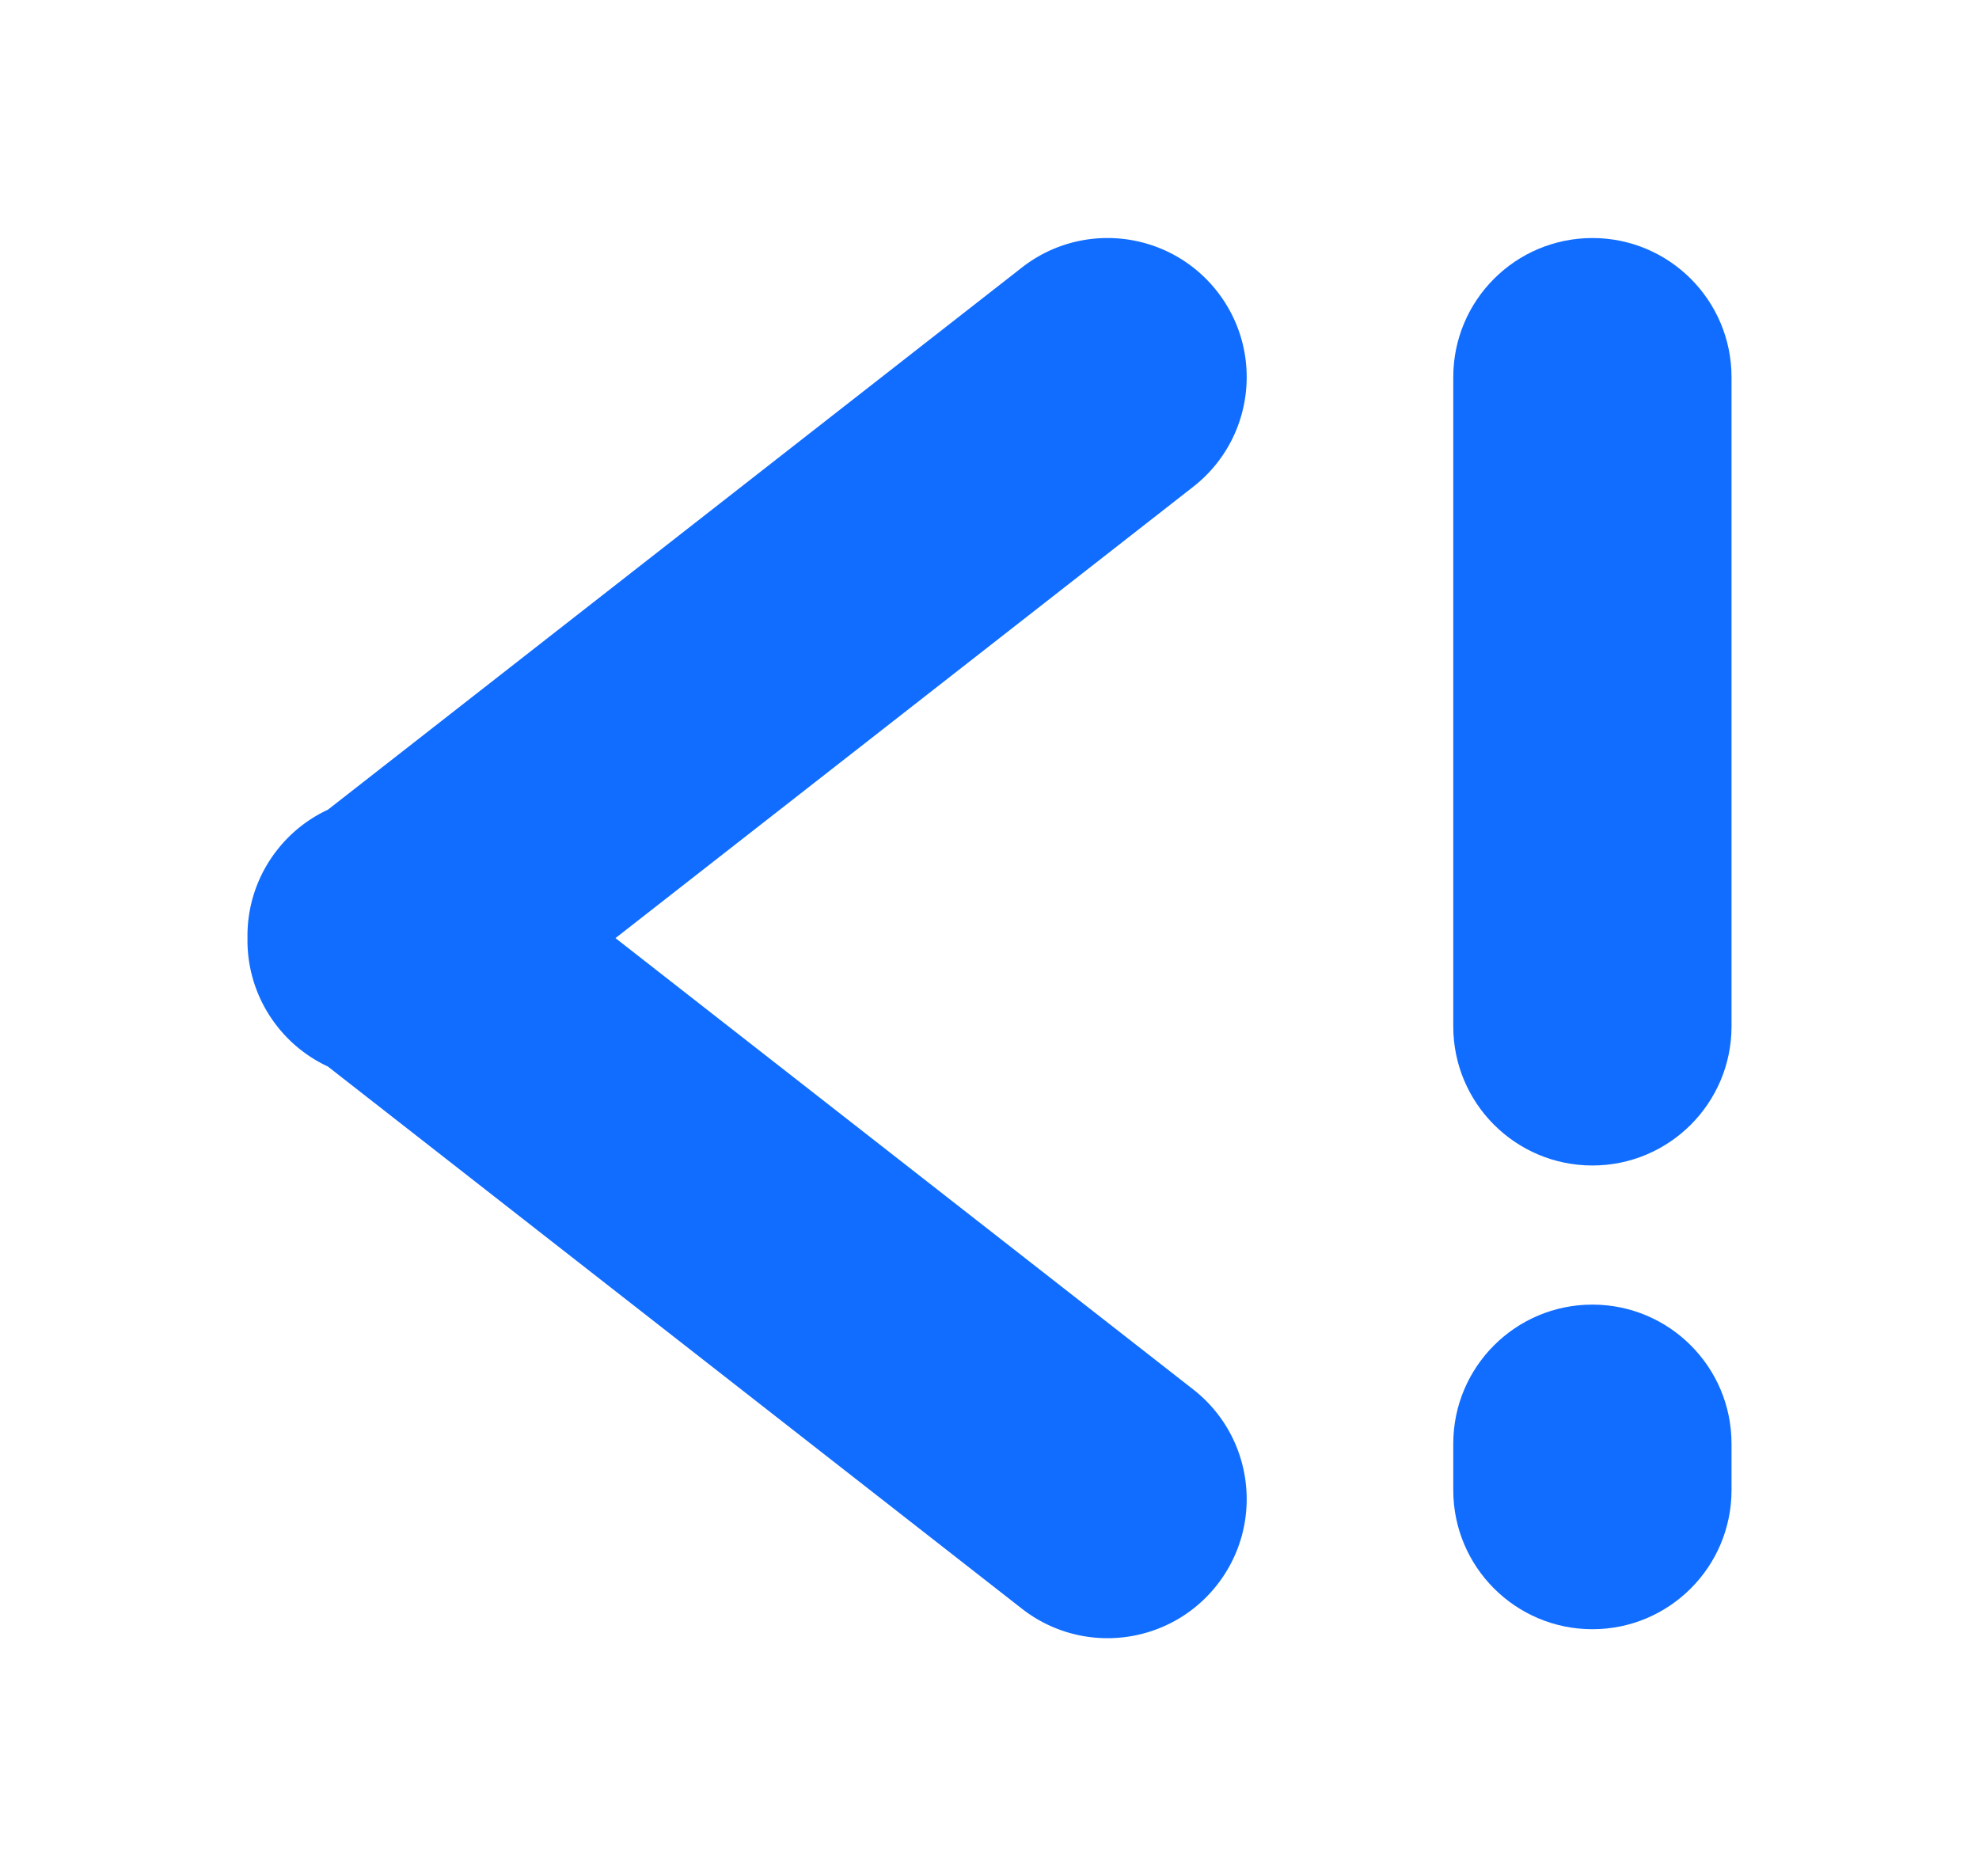
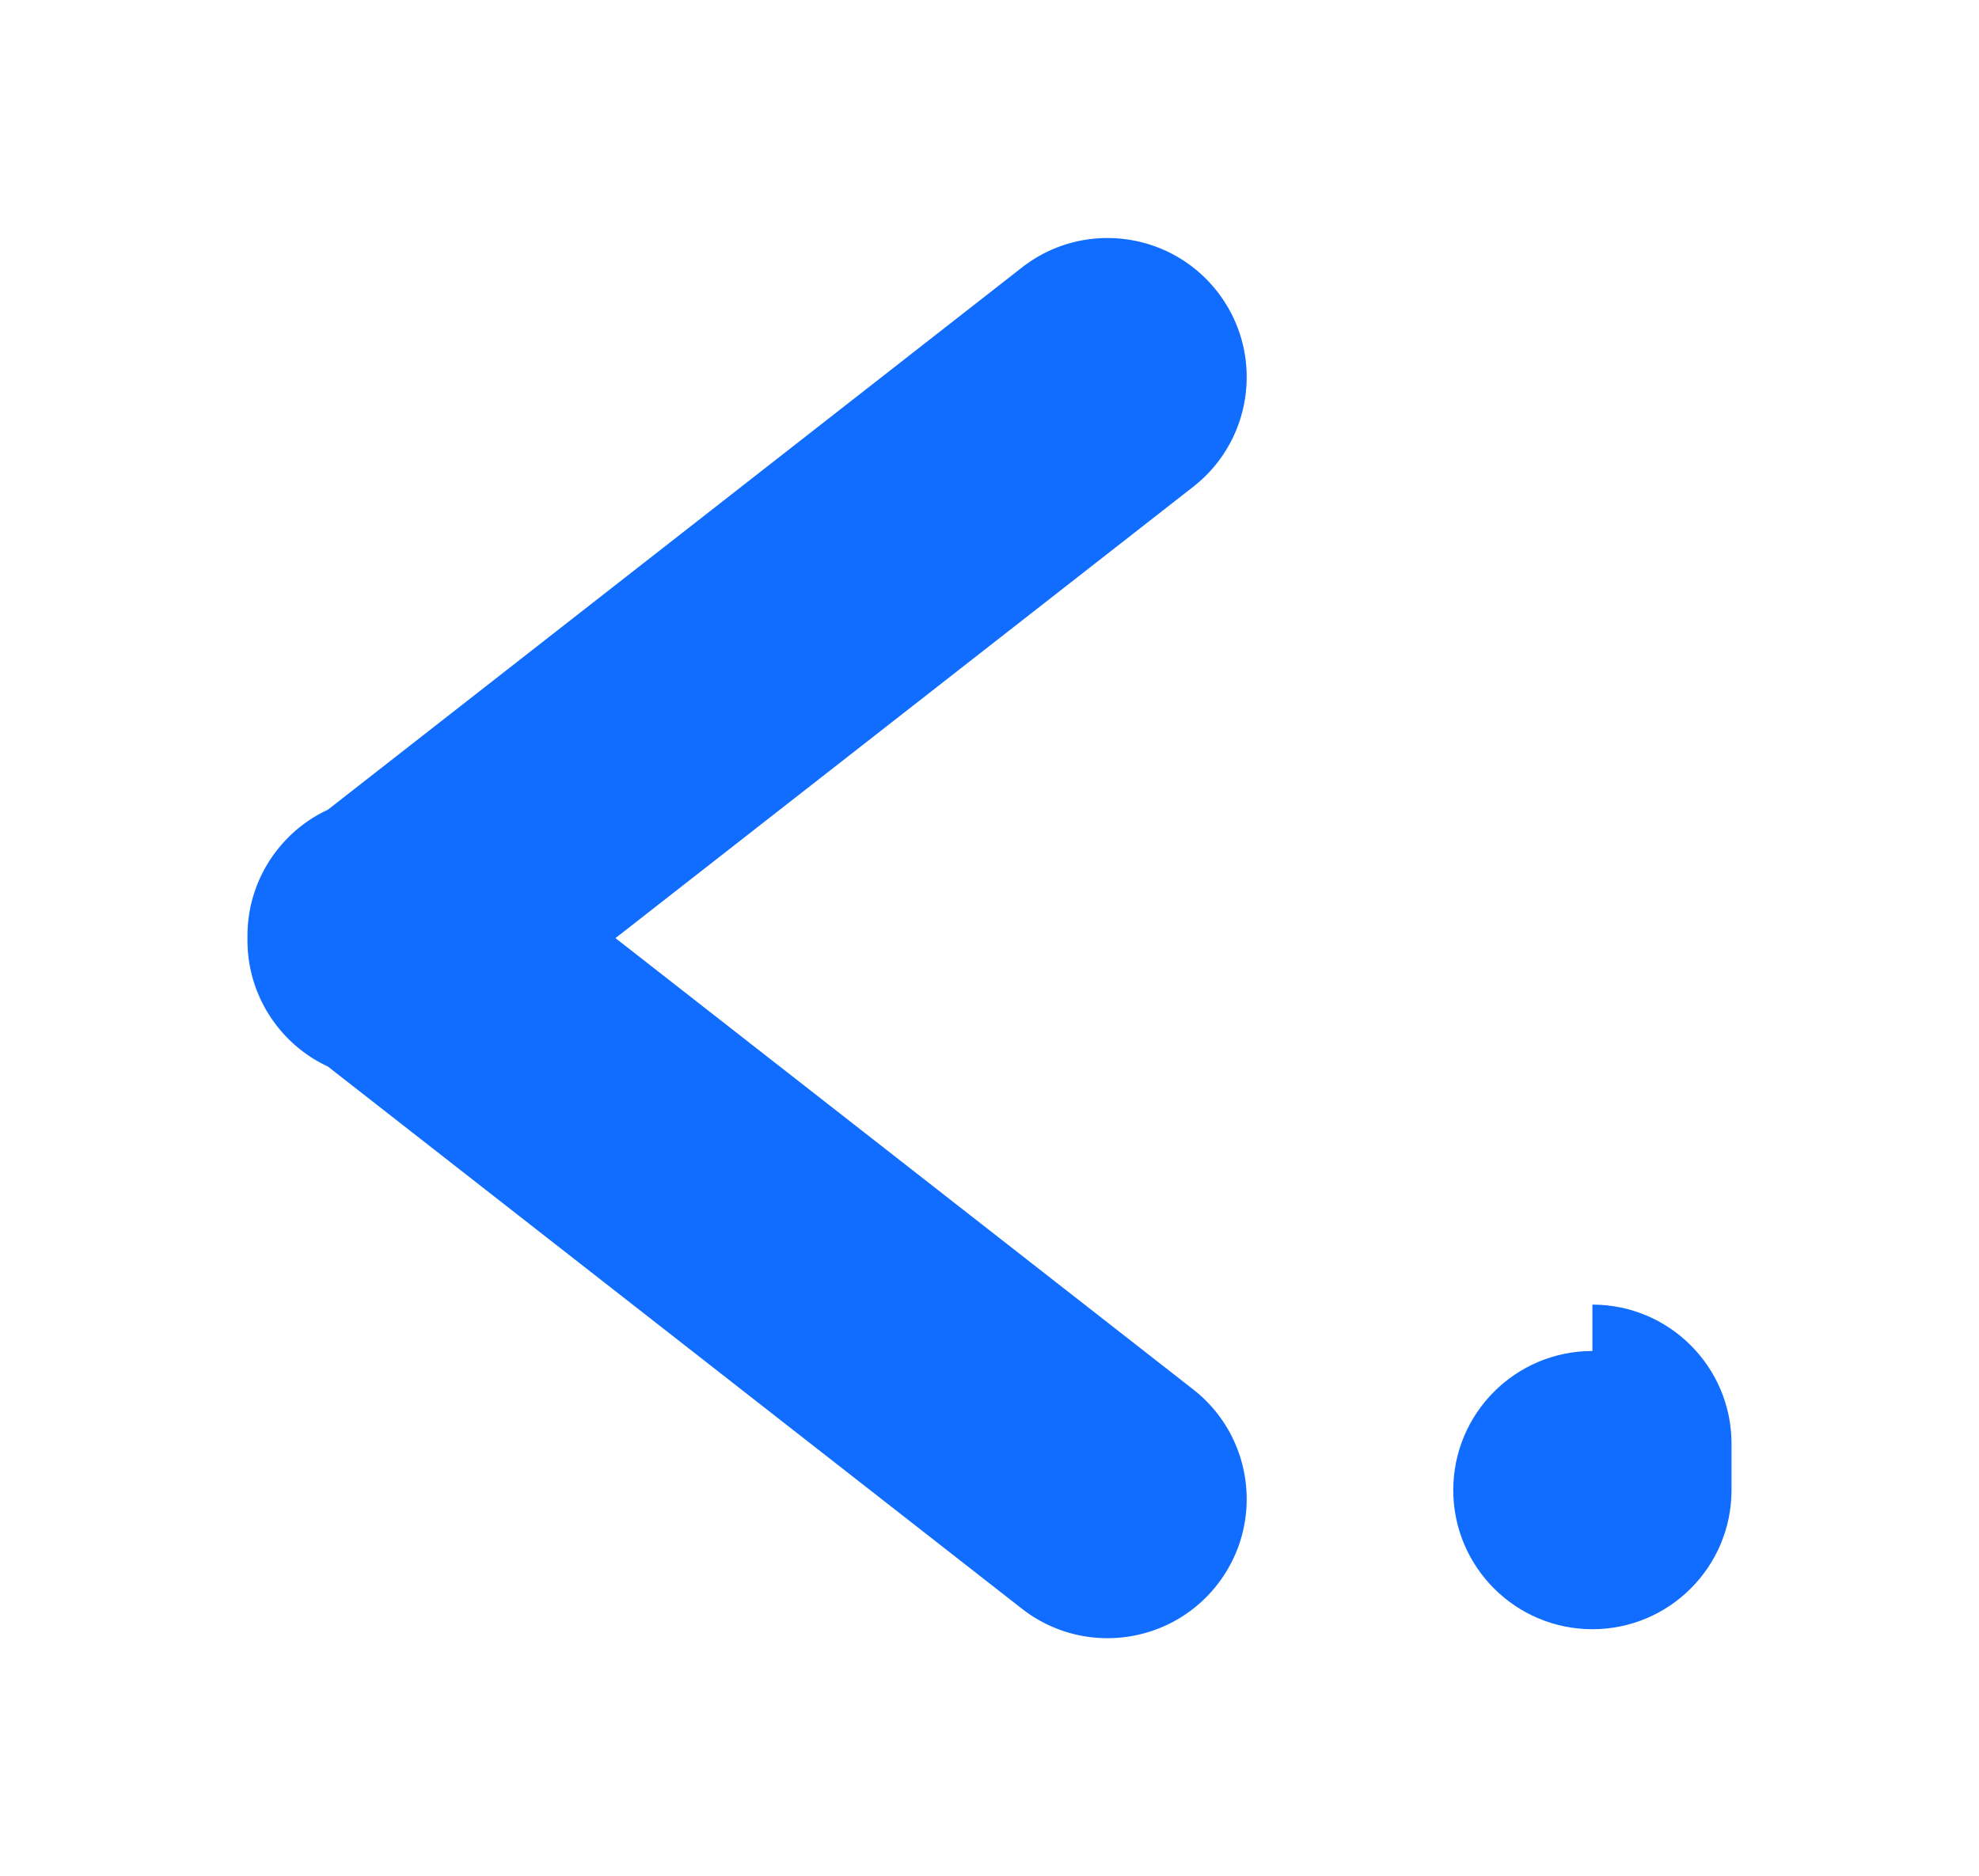
<svg xmlns="http://www.w3.org/2000/svg" data-bbox="26.511 25.5 158.978 150" viewBox="0 0 212 201" height="201" width="212" data-type="color">
  <g>
    <path fill="#116DFF" d="M109.472 28.66c6.486-5.067 15.852-3.917 20.92 2.569 5.067 6.486 3.917 15.852-2.569 20.92L65.933 100.5l61.89 48.351c6.486 5.067 7.636 14.434 2.569 20.92-5.068 6.486-14.434 7.636-20.92 2.569l-74.35-58.085a14.845 14.845 0 0 1-5.45-4.338 14.842 14.842 0 0 1-3.159-9.417 14.841 14.841 0 0 1 3.158-9.417 14.84 14.84 0 0 1 5.452-4.338l74.349-58.085Z" clip-rule="evenodd" fill-rule="evenodd" data-color="1" />
-     <path fill="#116DFF" d="M170.585 25.5c8.231 0 14.904 6.673 14.904 14.904v69.551c0 8.231-6.673 14.904-14.904 14.904s-14.904-6.673-14.904-14.904v-69.55c0-8.232 6.673-14.904 14.904-14.904Z" clip-rule="evenodd" fill-rule="evenodd" data-color="1" />
-     <path fill="#116DFF" d="M170.585 139.763c8.231 0 14.904 6.672 14.904 14.903v4.968c0 8.231-6.673 14.904-14.904 14.904s-14.904-6.673-14.904-14.904v-4.968c0-8.231 6.673-14.903 14.904-14.903Z" clip-rule="evenodd" fill-rule="evenodd" data-color="1" />
+     <path fill="#116DFF" d="M170.585 139.763c8.231 0 14.904 6.672 14.904 14.903v4.968c0 8.231-6.673 14.904-14.904 14.904s-14.904-6.673-14.904-14.904c0-8.231 6.673-14.903 14.904-14.903Z" clip-rule="evenodd" fill-rule="evenodd" data-color="1" />
  </g>
</svg>